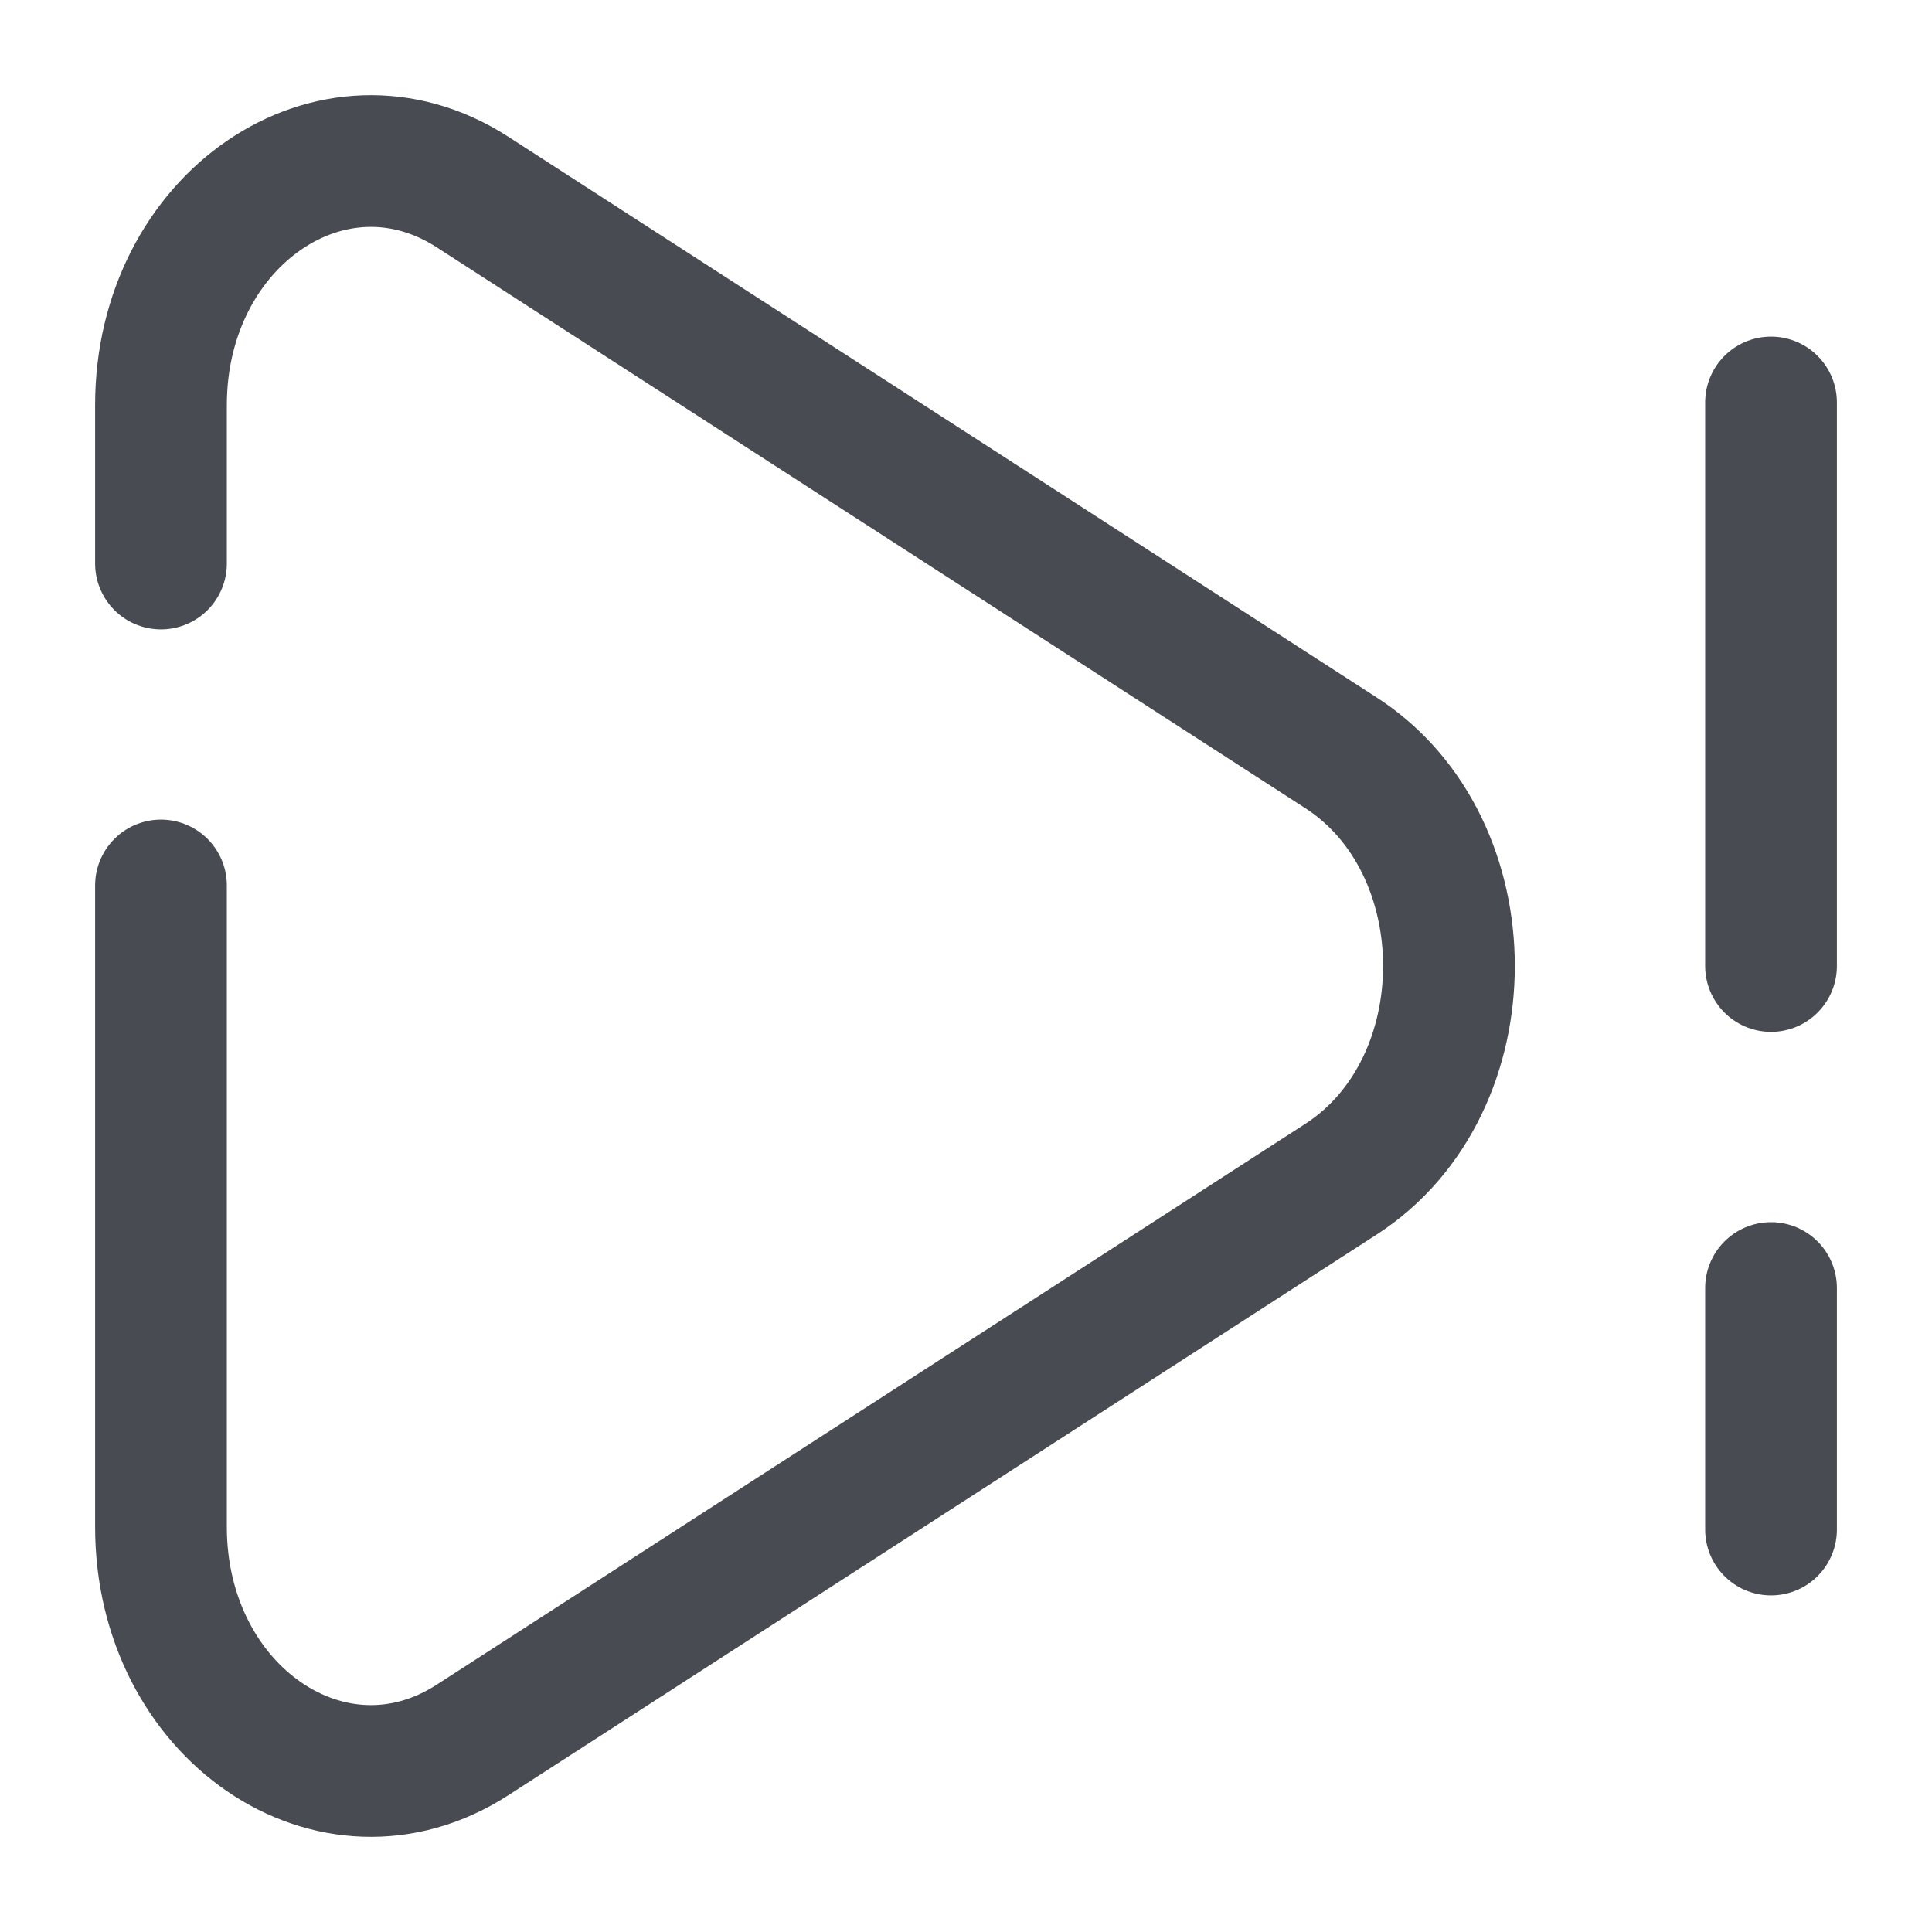
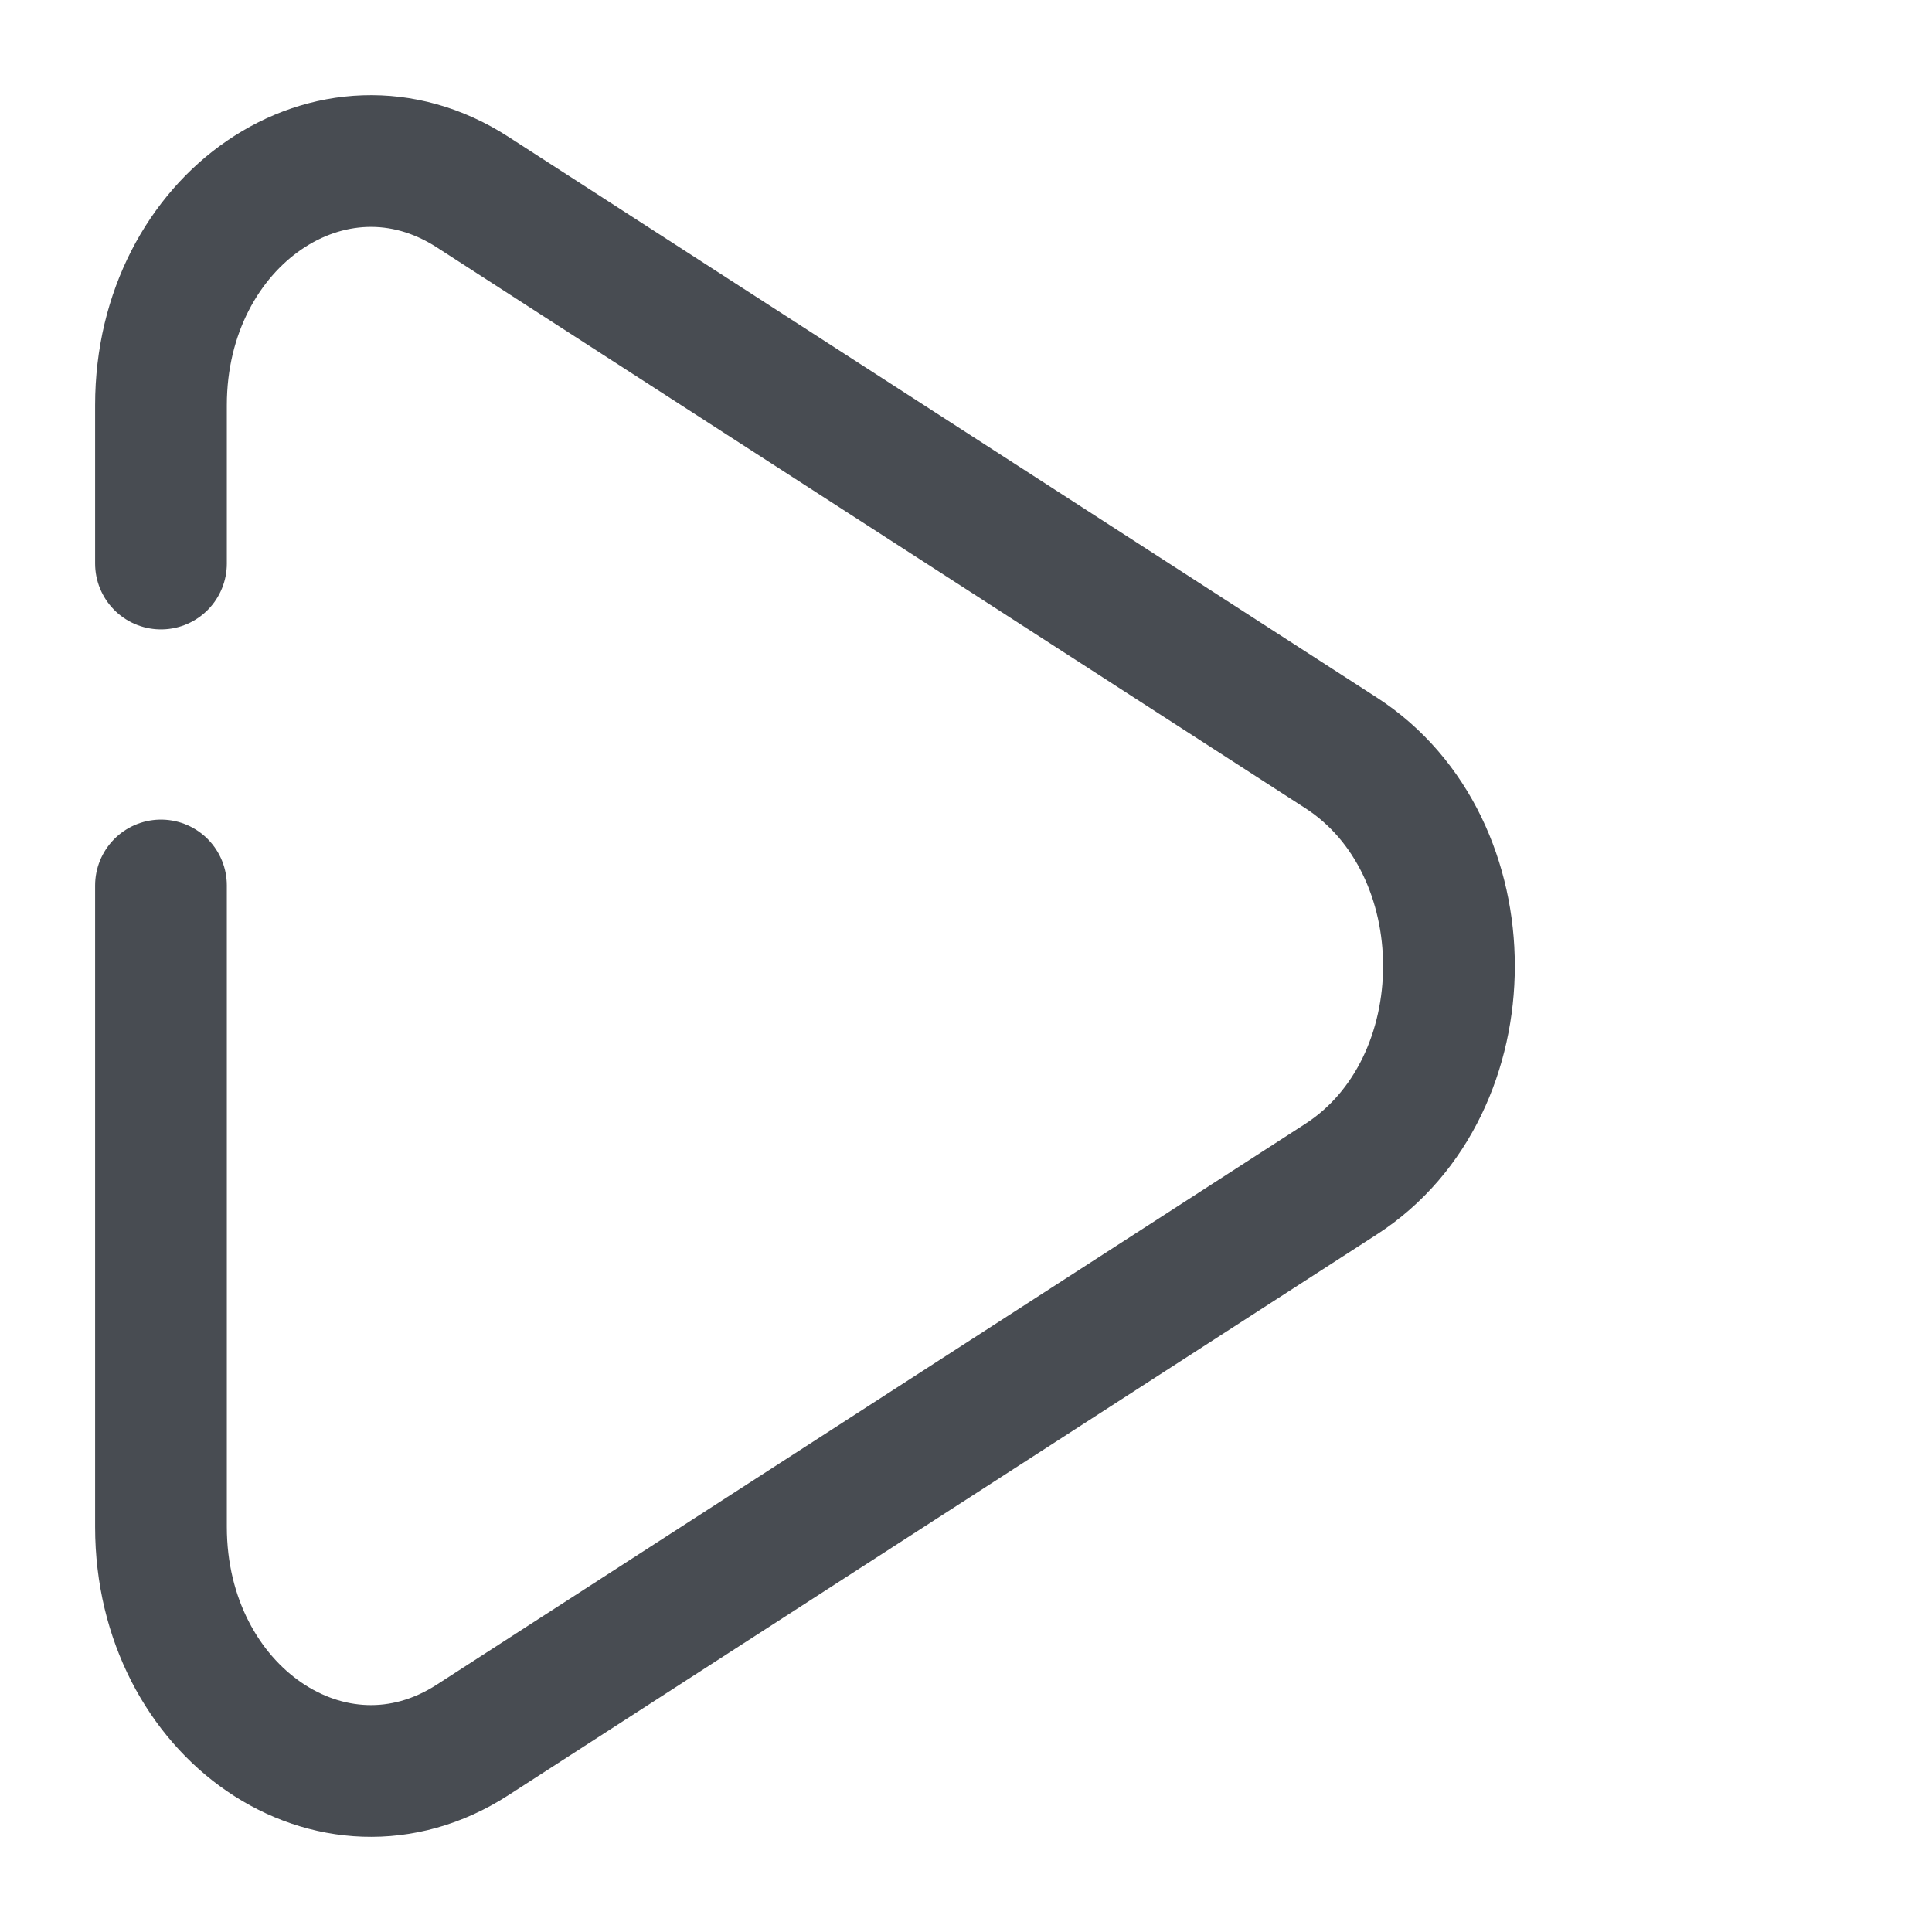
<svg xmlns="http://www.w3.org/2000/svg" width="22" height="22" viewBox="0 0 22 22" fill="none">
  <path d="M1.833 10.083L1.833 17.387C1.833 19.503 3.789 20.841 5.381 19.813L15.271 13.427C16.909 12.369 16.909 9.631 15.271 8.573L5.381 2.187C3.789 1.159 1.833 2.497 1.833 4.613V6.417" stroke="#484C52" stroke-width="1.5" stroke-linecap="round" />
-   <path d="M20.167 4.583V11M20.167 14.667V17.417" stroke="#484C52" stroke-width="1.5" stroke-linecap="round" />
</svg>